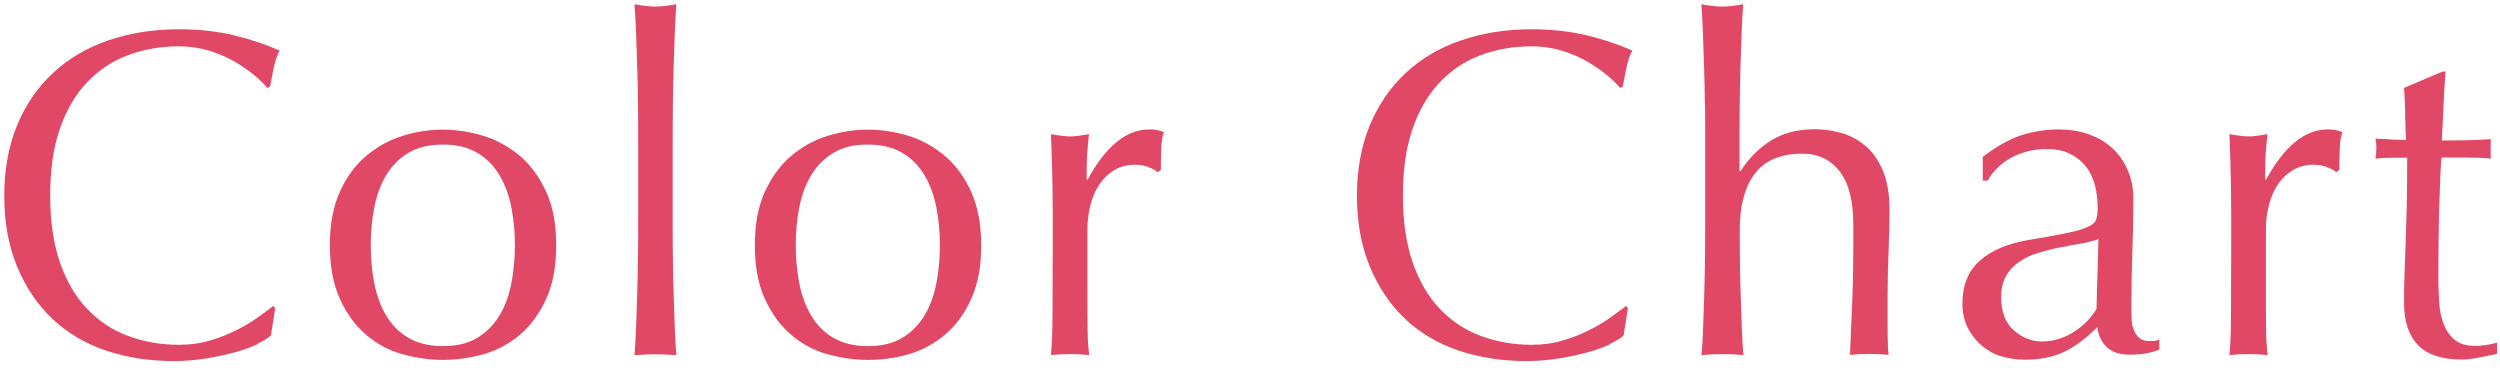
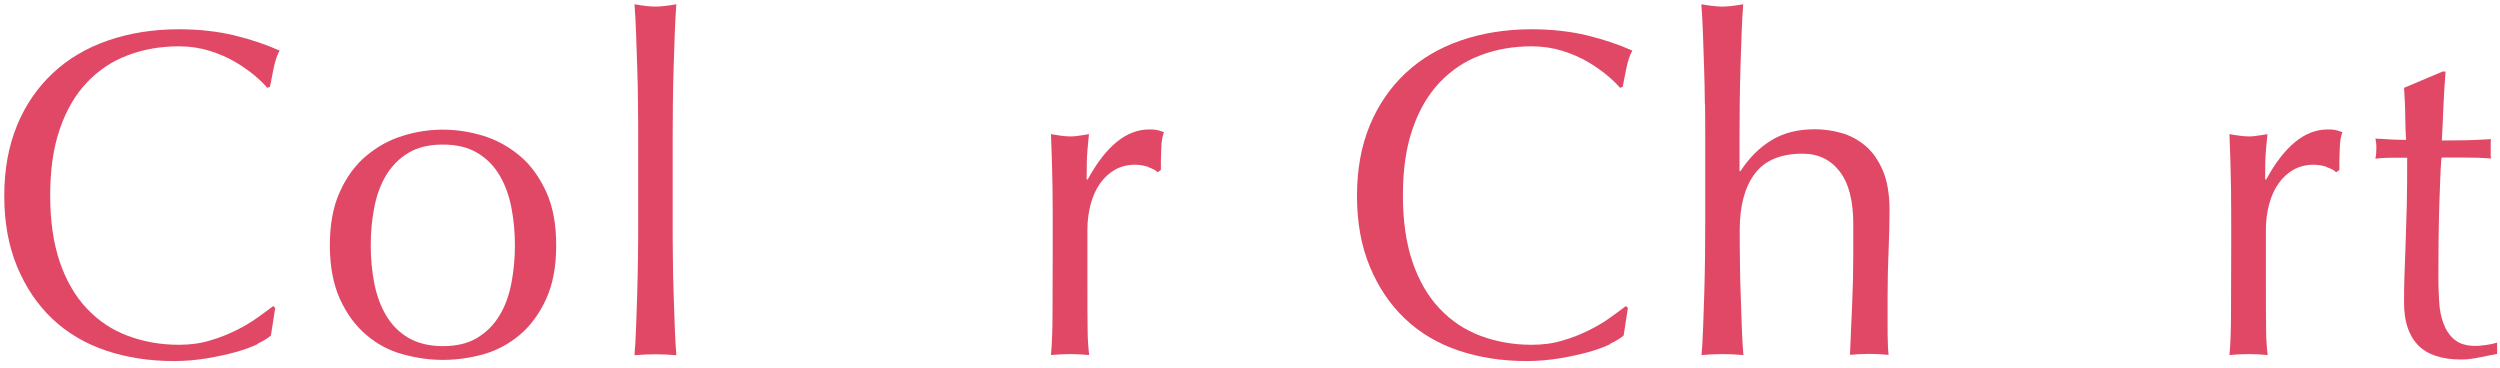
<svg xmlns="http://www.w3.org/2000/svg" id="_レイヤー_2" viewBox="0 0 129 19">
  <defs>
    <style>.cls-1{fill:none;}.cls-1,.cls-2{stroke-width:0px;}.cls-2{fill:#e04866;}</style>
  </defs>
  <path class="cls-2" d="m13.28,17.76c-.31.15-.69.29-1.13.41-.44.12-.93.23-1.48.32s-1.11.14-1.7.14c-1.26,0-2.43-.18-3.5-.54-1.07-.36-2-.91-2.77-1.64-.78-.74-1.38-1.64-1.82-2.7-.44-1.06-.66-2.28-.66-3.64s.22-2.57.66-3.64,1.06-1.96,1.85-2.7c.79-.74,1.74-1.3,2.84-1.68,1.1-.38,2.32-.58,3.65-.58,1.06,0,2.02.11,2.89.32s1.64.48,2.32.78c-.13.22-.23.53-.31.91-.08.38-.14.7-.19.96l-.14.05c-.16-.19-.38-.41-.67-.65s-.62-.47-1.01-.7c-.38-.22-.82-.41-1.3-.56-.48-.15-1.01-.23-1.58-.23-.94,0-1.82.15-2.63.46-.81.3-1.51.77-2.11,1.4-.6.63-1.07,1.43-1.4,2.4-.34.97-.5,2.12-.5,3.44s.17,2.48.5,3.44.8,1.77,1.4,2.4c.6.63,1.3,1.1,2.11,1.4.81.3,1.68.46,2.63.46.58,0,1.11-.07,1.6-.22.49-.14.94-.32,1.34-.52.41-.2.78-.42,1.1-.65.33-.23.6-.44.83-.61l.1.1-.22,1.42c-.14.13-.37.27-.68.42Z" />
  <path class="cls-2" d="m17.02,12.66c0-1.09.17-2.01.52-2.77.34-.76.8-1.38,1.36-1.85.56-.47,1.19-.82,1.88-1.03.7-.22,1.39-.32,2.08-.32s1.4.11,2.09.32c.69.22,1.31.56,1.87,1.03.56.47,1.01,1.09,1.36,1.85s.52,1.68.52,2.77-.17,2.01-.52,2.77-.8,1.38-1.36,1.85c-.56.47-1.18.8-1.87,1-.69.19-1.38.29-2.09.29s-1.38-.1-2.08-.29c-.7-.19-1.32-.52-1.88-1-.56-.47-1.01-1.09-1.36-1.85-.34-.76-.52-1.68-.52-2.77Zm2.11,0c0,.67.06,1.32.18,1.94.12.62.32,1.18.61,1.67.29.49.67.88,1.15,1.16s1.07.43,1.78.43,1.3-.14,1.78-.43c.48-.29.86-.68,1.15-1.16s.49-1.04.61-1.67c.12-.62.18-1.27.18-1.94s-.06-1.32-.18-1.94c-.12-.62-.32-1.18-.61-1.67-.29-.49-.67-.88-1.15-1.16-.48-.29-1.07-.43-1.78-.43s-1.3.14-1.78.43-.86.68-1.15,1.16c-.29.49-.49,1.04-.61,1.67-.12.62-.18,1.27-.18,1.94Z" />
  <path class="cls-2" d="m32.92,5.36c0-.64-.02-1.27-.04-1.9-.02-.62-.04-1.22-.06-1.79-.02-.57-.05-1.05-.08-1.45.45.08.81.12,1.08.12s.63-.04,1.08-.12c-.03.4-.06.88-.08,1.45-.02.57-.04,1.16-.06,1.79-.02.62-.03,1.26-.04,1.9,0,.64-.01,1.23-.01,1.78v4.34c0,.54,0,1.14.01,1.78,0,.64.02,1.27.04,1.9.02.62.04,1.22.06,1.78.02.56.05,1.02.08,1.39-.37-.03-.73-.05-1.08-.05s-.71.02-1.08.05c.03-.37.06-.83.08-1.39.02-.56.04-1.15.06-1.78.02-.62.03-1.26.04-1.9s.01-1.23.01-1.78v-4.34c0-.54,0-1.14-.01-1.78Z" />
-   <path class="cls-2" d="m38.95,12.66c0-1.09.17-2.01.52-2.77s.8-1.38,1.36-1.85c.56-.47,1.19-.82,1.88-1.03.7-.22,1.39-.32,2.08-.32s1.4.11,2.09.32c.69.22,1.31.56,1.87,1.03.56.47,1.01,1.09,1.36,1.85.34.76.52,1.68.52,2.77s-.17,2.01-.52,2.77c-.34.76-.8,1.38-1.36,1.85-.56.47-1.18.8-1.87,1s-1.38.29-2.09.29-1.38-.1-2.08-.29c-.7-.19-1.32-.52-1.88-1-.56-.47-1.01-1.09-1.36-1.85s-.52-1.68-.52-2.77Zm2.11,0c0,.67.06,1.32.18,1.94s.32,1.18.61,1.67.67.88,1.15,1.16,1.07.43,1.78.43,1.3-.14,1.78-.43c.48-.29.86-.68,1.15-1.16.29-.49.49-1.04.61-1.67s.18-1.27.18-1.94-.06-1.32-.18-1.94-.32-1.18-.61-1.67c-.29-.49-.67-.88-1.15-1.16-.48-.29-1.07-.43-1.78-.43s-1.3.14-1.78.43-.86.68-1.15,1.16c-.29.49-.49,1.04-.61,1.67s-.18,1.27-.18,1.94Z" />
  <path class="cls-2" d="m59.27,8.62c-.23-.08-.47-.12-.71-.12-.38,0-.73.09-1.03.26s-.56.41-.77.71c-.21.3-.37.65-.48,1.06-.11.41-.17.84-.17,1.31v2.64c0,1.07,0,1.89.01,2.46,0,.57.04,1.03.08,1.38-.32-.03-.64-.05-.96-.05-.35,0-.69.02-1.01.05.05-.54.08-1.28.08-2.22,0-.94.01-2.08.01-3.44v-.77c0-.62,0-1.34-.01-2.16s-.04-1.75-.08-2.81c.18.03.34.06.5.08.16.02.33.04.5.04.14,0,.3-.01.46-.04.16-.02.33-.05.5-.08-.06.58-.1,1.03-.11,1.37,0,.34-.01.66-.01.96l.05.02c.94-1.73,2-2.59,3.17-2.59.14,0,.27,0,.37.02.1.02.24.06.4.12-.08.19-.13.48-.14.88-.02.39-.02.75-.02,1.07l-.17.12c-.08-.1-.24-.18-.47-.26Z" />
  <path class="cls-2" d="m83.08,17.76c-.31.15-.69.29-1.13.41-.44.12-.93.23-1.48.32s-1.11.14-1.7.14c-1.26,0-2.43-.18-3.5-.54-1.07-.36-2-.91-2.77-1.64-.78-.74-1.38-1.64-1.82-2.7-.44-1.06-.66-2.28-.66-3.64s.22-2.57.66-3.64c.44-1.06,1.06-1.96,1.85-2.7.79-.74,1.74-1.3,2.84-1.68s2.32-.58,3.65-.58c1.06,0,2.02.11,2.89.32s1.64.48,2.32.78c-.13.22-.23.53-.31.91-.08.38-.14.7-.19.96l-.14.05c-.16-.19-.38-.41-.67-.65s-.62-.47-1.01-.7c-.38-.22-.82-.41-1.3-.56s-1.01-.23-1.58-.23c-.94,0-1.82.15-2.63.46-.81.3-1.51.77-2.11,1.4-.6.63-1.07,1.43-1.4,2.4-.34.97-.5,2.12-.5,3.44s.17,2.48.5,3.44.8,1.77,1.4,2.4c.6.63,1.3,1.1,2.11,1.4.81.3,1.68.46,2.63.46.58,0,1.11-.07,1.6-.22.49-.14.94-.32,1.34-.52.41-.2.78-.42,1.1-.65.33-.23.6-.44.83-.61l.1.1-.22,1.42c-.14.13-.37.27-.68.42Z" />
  <path class="cls-2" d="m87.97,5.36c0-.64-.02-1.27-.04-1.9-.02-.62-.04-1.22-.06-1.79-.02-.57-.05-1.05-.08-1.45.45.08.81.12,1.08.12s.63-.04,1.08-.12c-.03.4-.06.88-.08,1.44-.02.56-.04,1.15-.06,1.76-.02.62-.03,1.24-.04,1.86,0,.62-.01,1.2-.01,1.73v1.82h.05c.45-.69.98-1.22,1.61-1.6.62-.38,1.37-.56,2.23-.56.45,0,.9.06,1.36.19.46.13.87.35,1.24.66.37.31.67.74.9,1.27s.35,1.22.35,2.05c0,.69-.02,1.4-.05,2.12-.03.73-.05,1.5-.05,2.32v1.56c0,.26,0,.51.01.76,0,.25.02.48.04.71-.32-.03-.66-.05-1.01-.05s-.66.02-.98.05c.03-.83.07-1.69.11-2.57s.06-1.78.06-2.71v-1.46c0-1.2-.23-2.11-.7-2.72s-1.1-.92-1.92-.92c-1.12,0-1.94.34-2.46,1.03-.52.69-.78,1.66-.78,2.9,0,.45,0,.97.01,1.56,0,.59.02,1.19.04,1.79.02.6.04,1.18.06,1.74.02.56.05,1.02.08,1.37-.37-.03-.73-.05-1.08-.05s-.71.02-1.08.05c.03-.37.06-.83.08-1.39.02-.56.04-1.15.06-1.78.02-.62.03-1.26.04-1.9,0-.64.01-1.23.01-1.78v-4.34c0-.54,0-1.14-.01-1.78Z" />
-   <path class="cls-2" d="m102.34,8.07c.72-.54,1.38-.91,1.99-1.1.61-.19,1.23-.29,1.87-.29.58,0,1.1.08,1.58.25.48.17.89.41,1.22.72.34.31.6.69.79,1.13.19.44.29.92.29,1.45,0,.91-.02,1.82-.05,2.72-.03.9-.05,1.86-.05,2.87,0,.19,0,.4.01.61,0,.22.04.41.11.58.06.17.16.31.28.42.12.11.3.17.54.17.08,0,.16,0,.25-.01s.17-.04.25-.08v.53c-.18.08-.4.14-.66.19s-.56.07-.88.07c-.51,0-.9-.13-1.18-.4-.27-.26-.43-.6-.48-1.02-.58.58-1.14,1-1.7,1.27-.56.27-1.25.41-2.06.41-.4,0-.79-.06-1.18-.17-.38-.11-.72-.3-1.02-.55-.3-.26-.54-.56-.72-.92-.18-.36-.28-.77-.28-1.24,0-.96.3-1.7.9-2.23.6-.53,1.43-.88,2.48-1.06.86-.14,1.54-.27,2.03-.37.49-.1.85-.21,1.08-.32.23-.11.37-.24.42-.4.05-.15.07-.35.07-.59,0-.4-.05-.78-.14-1.15-.1-.37-.25-.69-.46-.96s-.48-.49-.82-.66c-.34-.17-.74-.25-1.22-.25-.64,0-1.24.14-1.79.43s-.96.69-1.24,1.2h-.26v-1.25Zm5.93,4.27c-.27.1-.59.18-.95.24-.36.06-.72.13-1.09.2-.37.07-.73.17-1.09.28-.36.11-.68.26-.96.46-.28.19-.5.43-.67.72s-.25.66-.25,1.1c0,.75.22,1.32.65,1.7.43.38.91.58,1.44.58.61,0,1.16-.17,1.67-.5s.89-.73,1.16-1.18l.1-3.6Z" />
  <path class="cls-2" d="m120.08,8.62c-.23-.08-.47-.12-.71-.12-.38,0-.73.09-1.03.26s-.56.41-.77.71c-.21.3-.37.65-.48,1.06-.11.41-.17.84-.17,1.31v2.64c0,1.07,0,1.89.01,2.46,0,.57.04,1.03.08,1.38-.32-.03-.64-.05-.96-.05-.35,0-.69.02-1.01.05.05-.54.08-1.28.08-2.22,0-.94.01-2.08.01-3.44v-.77c0-.62,0-1.34-.01-2.16s-.04-1.75-.08-2.81c.18.03.34.06.5.08.16.02.33.04.5.04.14,0,.3-.01.46-.04.16-.02.33-.05.5-.08-.06.58-.1,1.03-.11,1.37,0,.34-.01.66-.01.96l.05.02c.94-1.73,2-2.59,3.17-2.59.14,0,.27,0,.37.02.1.02.24.06.4.12-.08.19-.13.48-.14.88-.02.39-.02.75-.02,1.07l-.17.12c-.08-.1-.24-.18-.47-.26Z" />
  <path class="cls-2" d="m126.19,3.7c-.05.61-.08,1.2-.11,1.79-.02.58-.05,1.17-.08,1.76.18,0,.5,0,.98-.01.48,0,1-.03,1.56-.06-.02.05-.02.14-.02.26v.5c0,.11,0,.19.02.24-.21-.02-.42-.03-.65-.04-.22,0-.46-.01-.72-.01h-1.18c-.02.06-.04.32-.06.77-.02.45-.04.98-.06,1.6s-.03,1.26-.04,1.93c0,.67-.01,1.27-.01,1.8,0,.45.01.89.04,1.32.02.43.1.82.23,1.16.13.34.32.62.58.83s.62.31,1.1.31c.13,0,.3-.02.52-.05s.4-.07.56-.12v.58c-.27.05-.57.11-.9.18-.33.07-.64.11-.95.11-1.01,0-1.75-.25-2.23-.74-.48-.5-.72-1.22-.72-2.18,0-.43,0-.9.02-1.4.02-.5.04-1.06.06-1.66.02-.6.04-1.26.06-1.99.02-.73.02-1.54.02-2.44h-.77c-.13,0-.26,0-.41.01-.14,0-.3.02-.46.04.02-.1.03-.19.04-.28,0-.09.01-.18.01-.28,0-.08,0-.16-.01-.24s-.02-.16-.04-.24c.72.05,1.25.07,1.58.07-.02-.32-.03-.72-.04-1.2,0-.48-.03-.98-.06-1.49l1.99-.84h.12Z" />
  <rect id="_スライス_" class="cls-1" width="129" height="19" />
</svg>